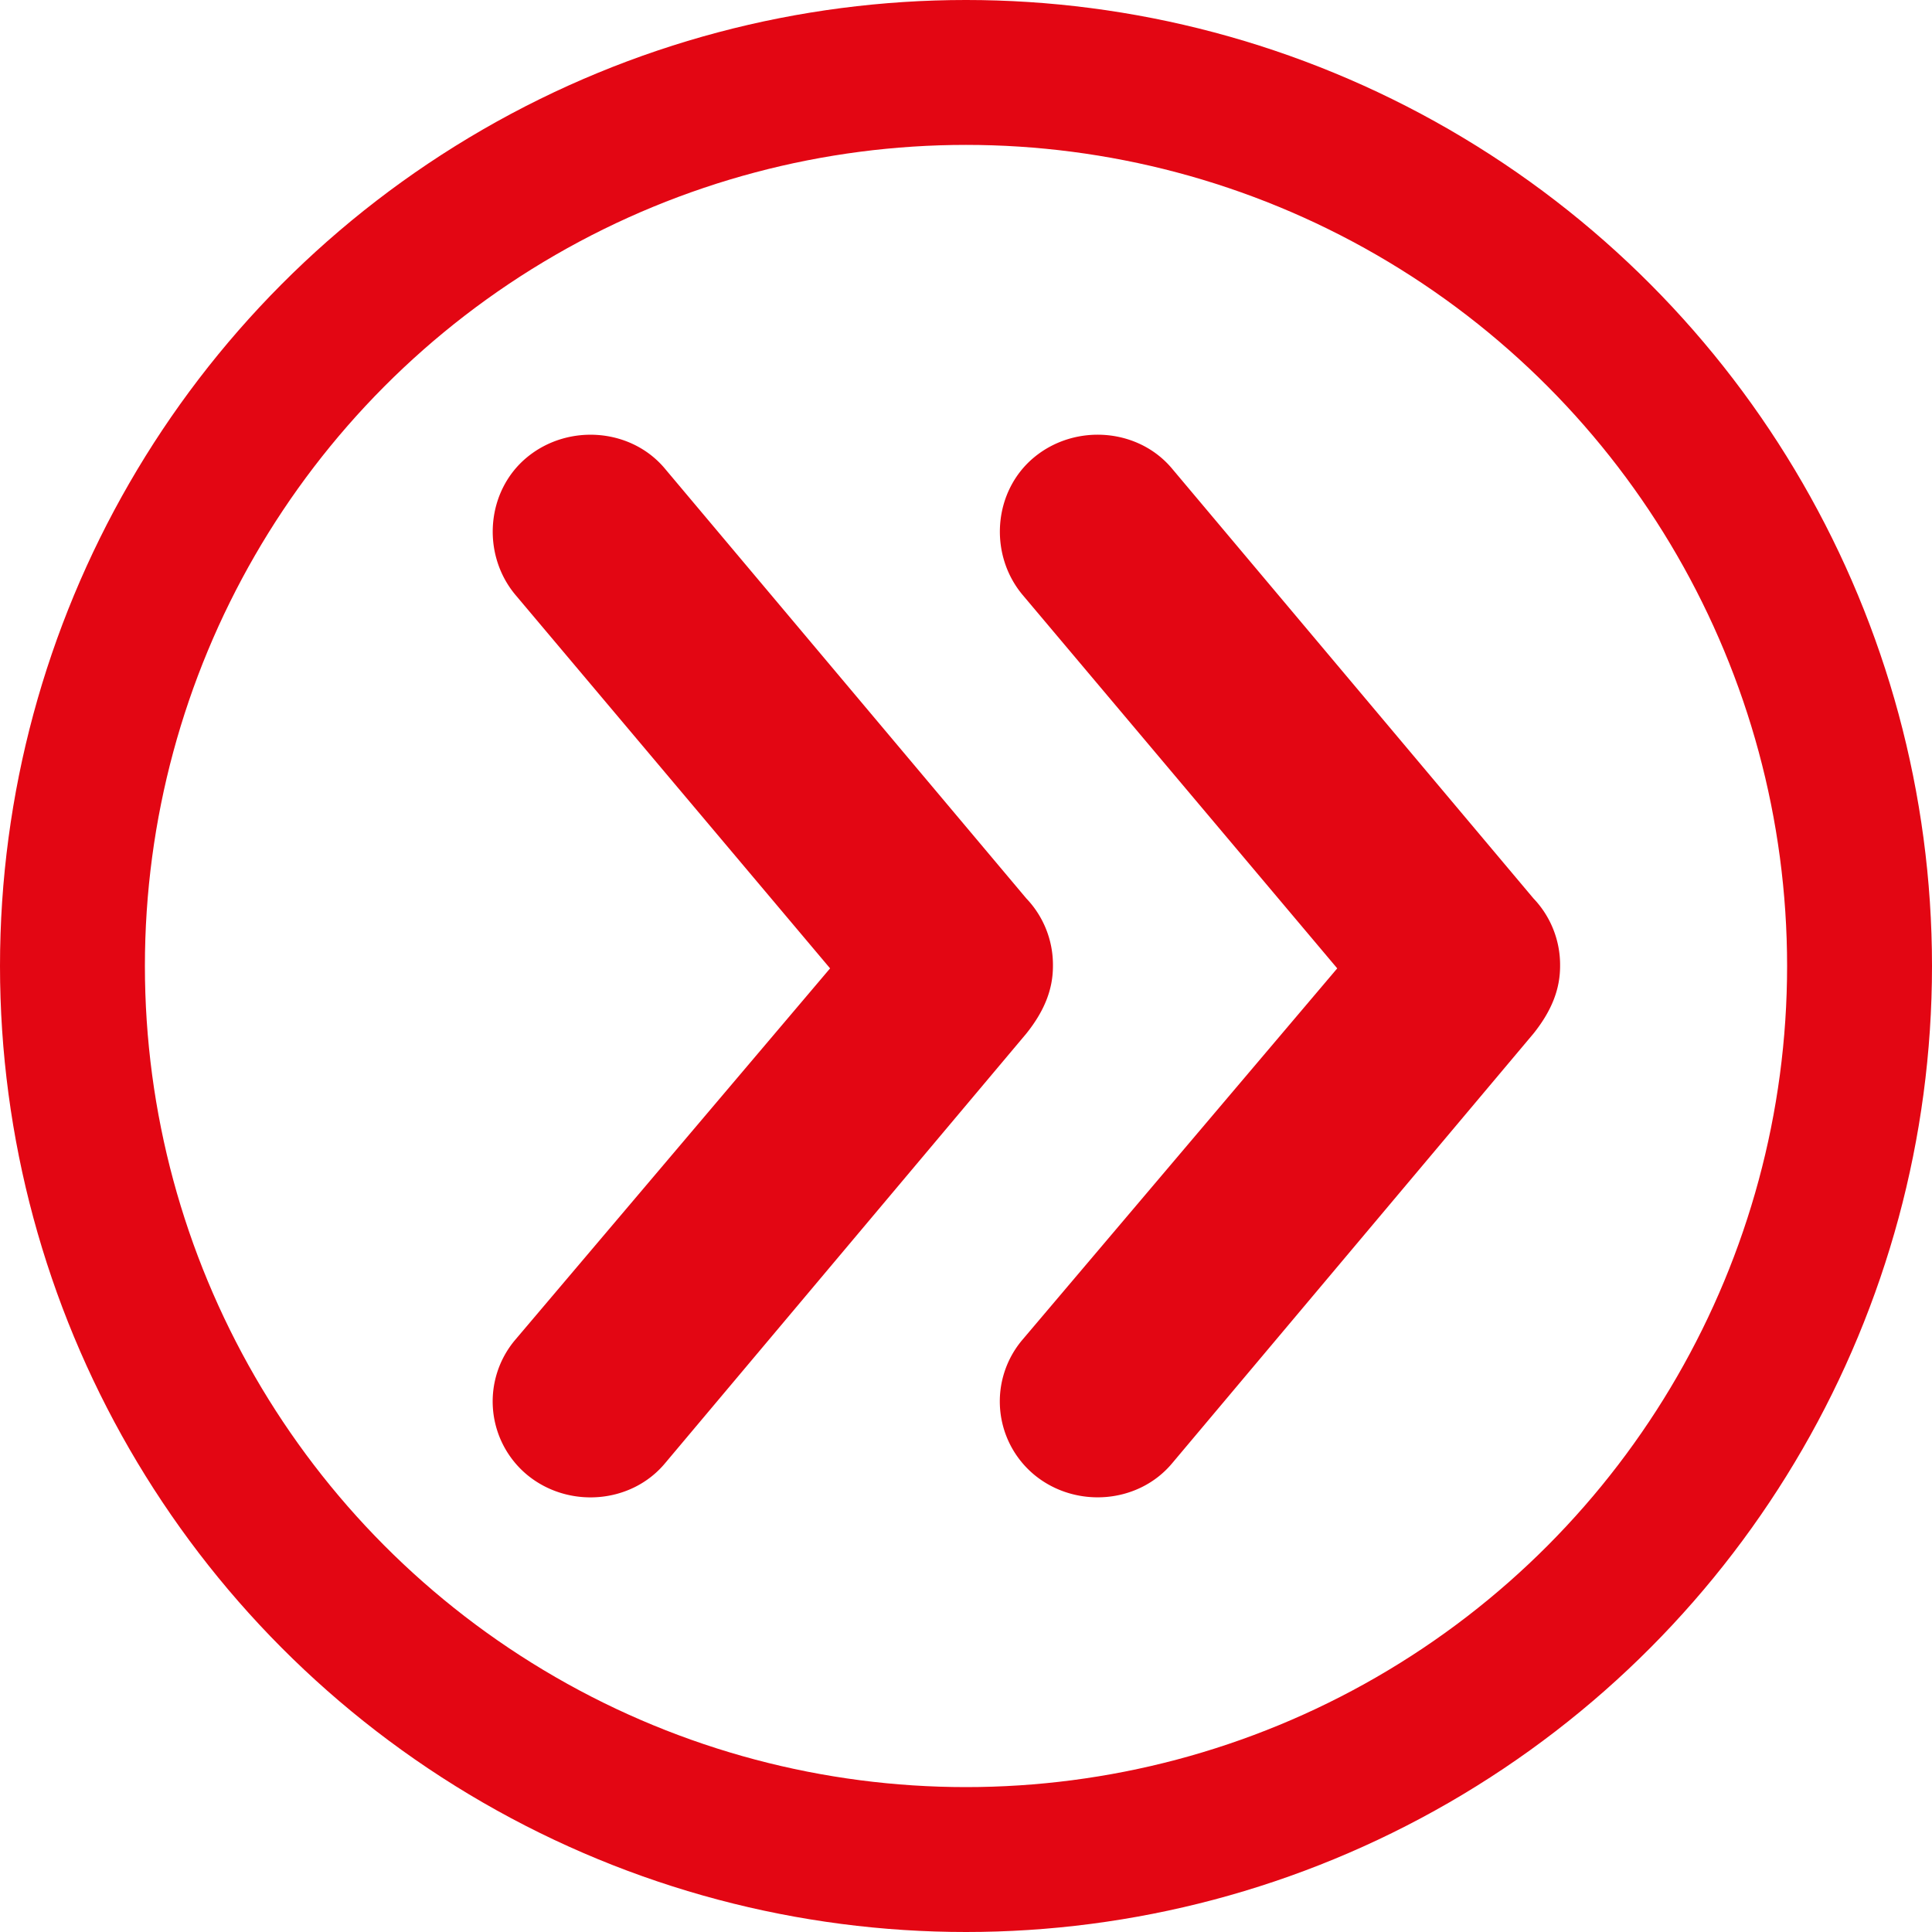
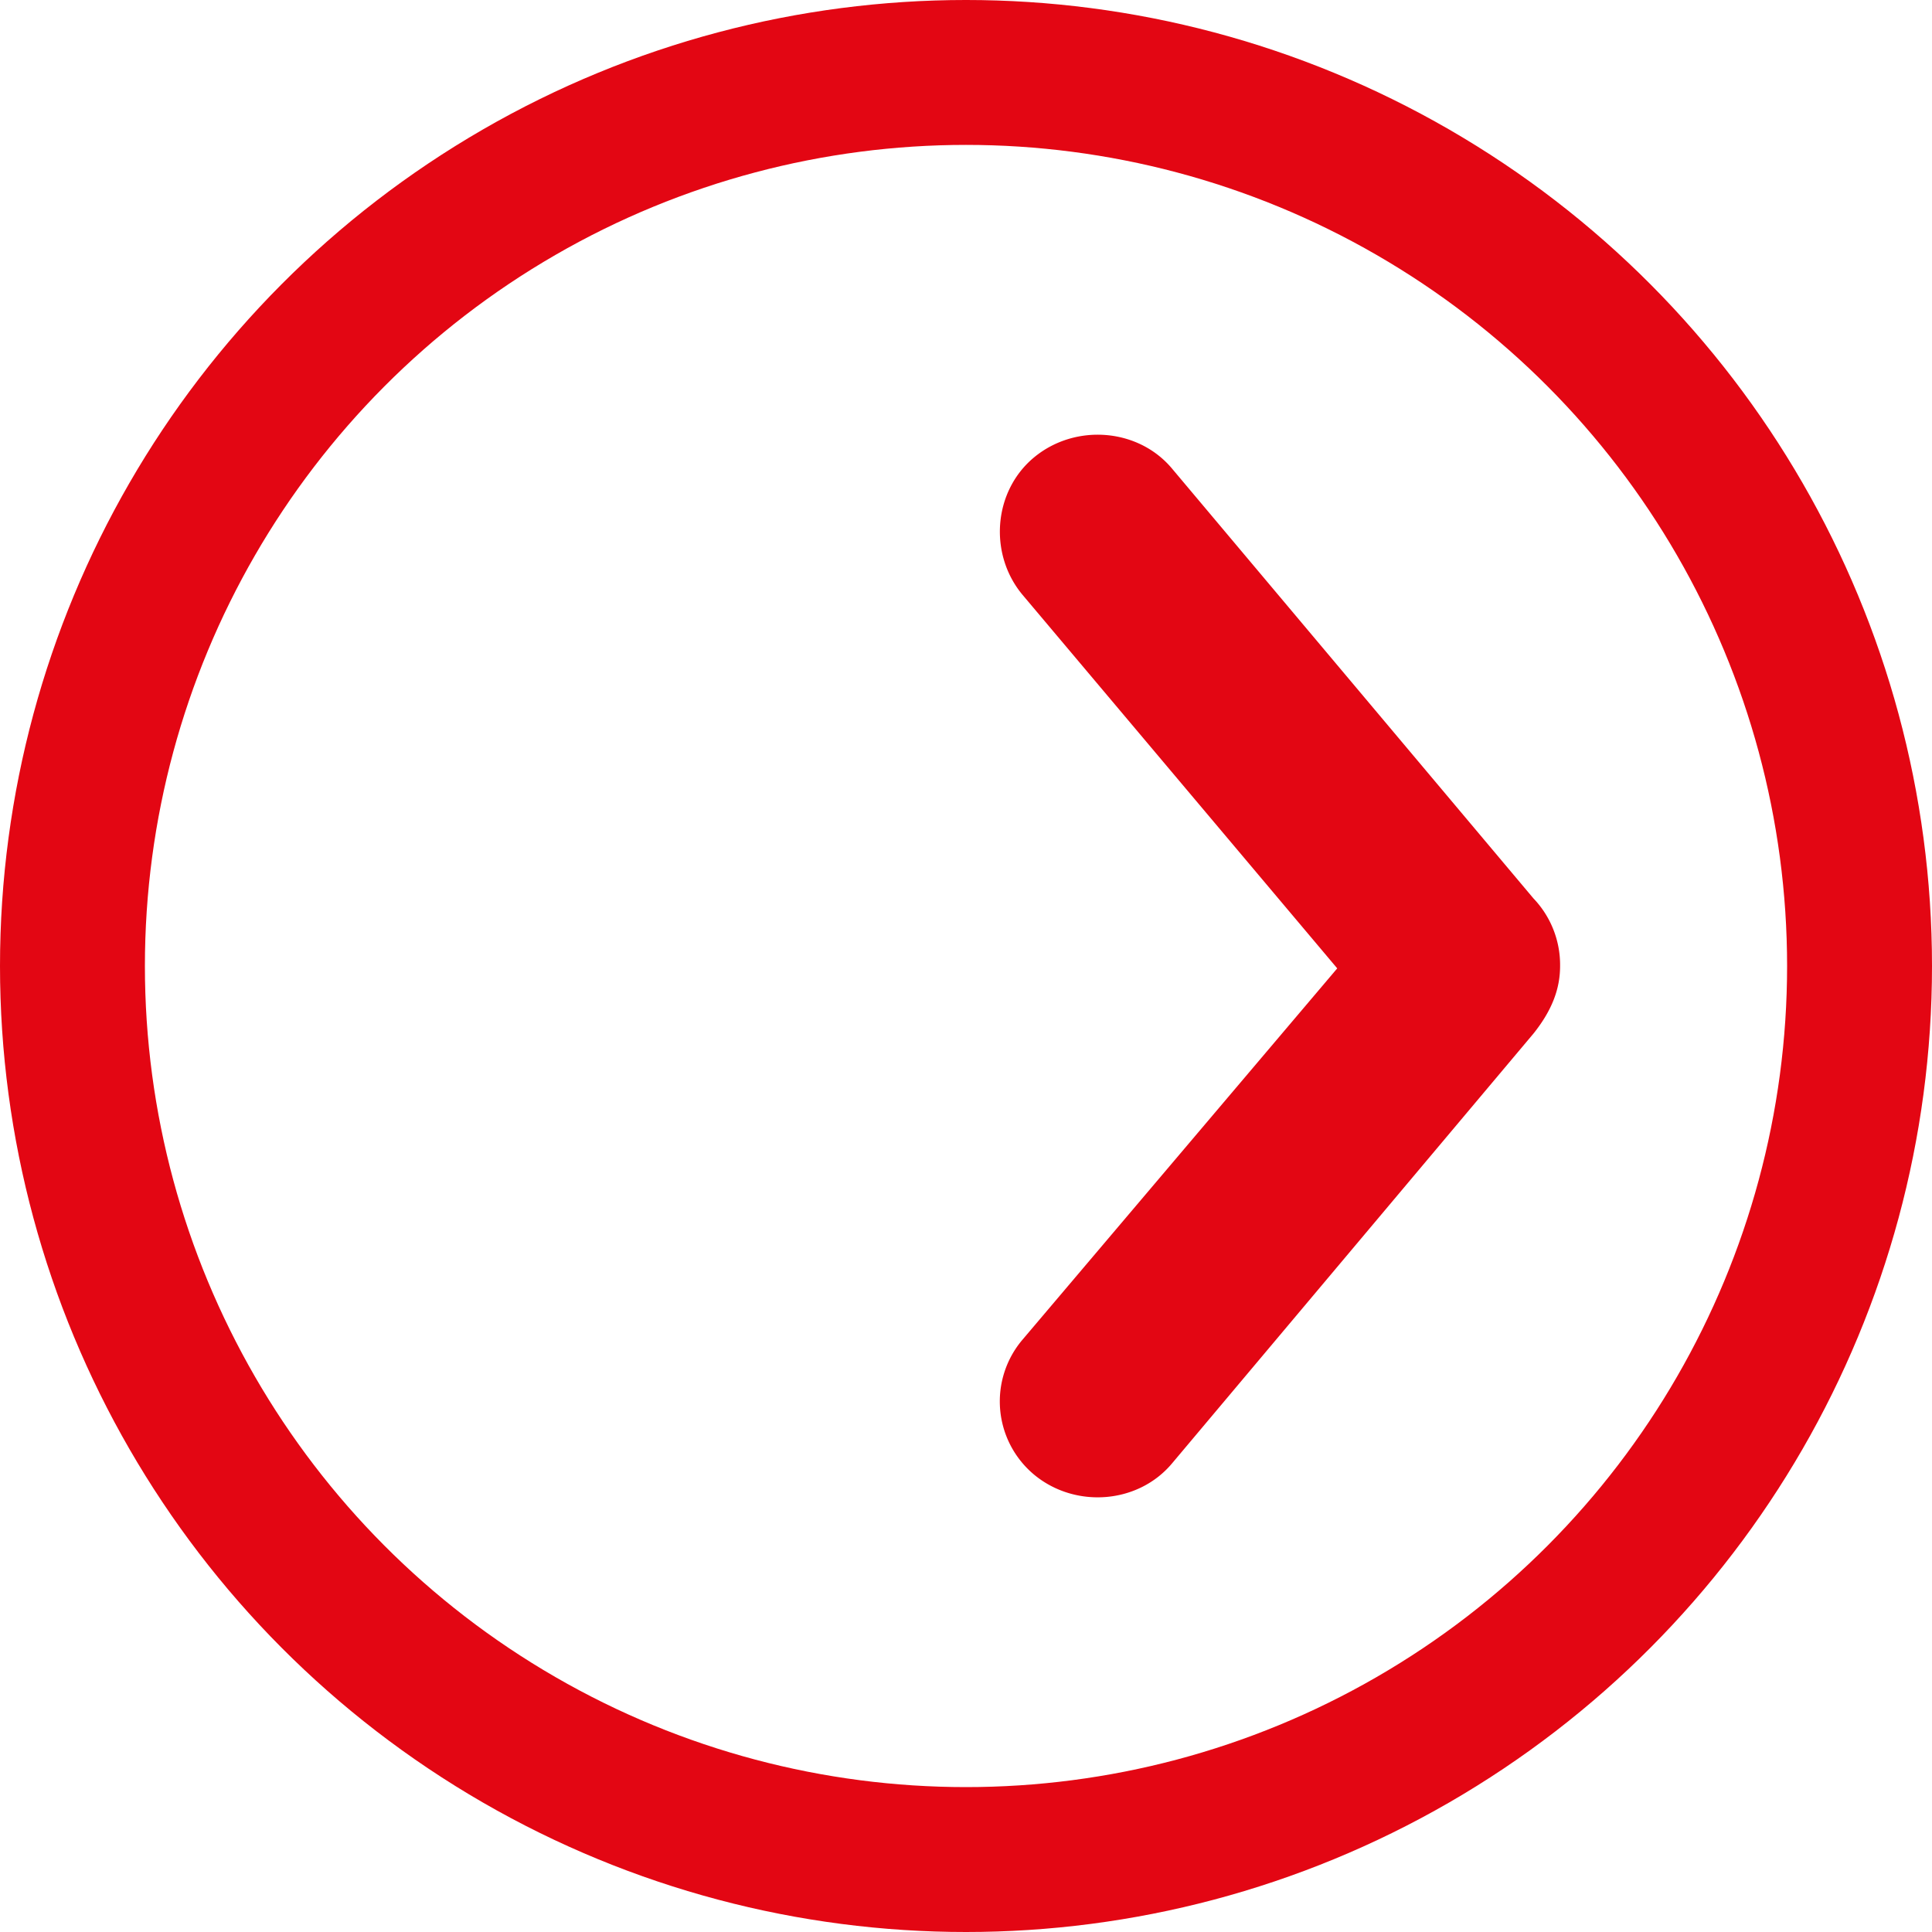
<svg xmlns="http://www.w3.org/2000/svg" viewBox="0 0 400 400">
  <defs>
    <style>.a{fill:#e30613;}.b{fill:none;stroke:#e30613;stroke-miterlimit:10;stroke-width:30px;}</style>
  </defs>
  <title>INTO-circle-as-path</title>
  <path class="a" d="M323,200a19.92,19.92,0,0,0-5.52-14L242.75,97.13c-7-8.49-20.06-9.49-28.58-2.5s-9.53,20-2.51,28.47l65.2,77.39-65.2,76.92a19.74,19.74,0,0,0,2.45,27.91l.06.05c8.52,7,21.56,6,28.58-2.5L317.48,214c4-5,5.52-9.49,5.52-14Z" />
-   <path class="a" d="M218,200a19.9,19.9,0,0,0-5.52-14L137.75,97.13c-7-8.49-20.06-9.48-28.58-2.5s-9.53,20-2.51,28.47l65.2,77.39-65.2,76.92a19.76,19.76,0,0,0,2.45,27.92l.06.05c8.52,7,21.56,6,28.58-2.5L212.48,214c4-5,5.52-9.48,5.52-14Z" />
  <circle class="b" cx="200" cy="200" r="185">
    <animateTransform attributeName="transform" type="rotate" calcMode="linear" from="-90 200 200" to="270 200 200" dur="1.5" begin="0" repeatCount="indefinite" />
    <animateTransform attributeName="transform" type="rotate" calcMode="linear" from="630 200 200" to="1350 200 200" dur="1.5" begin="1.5" repeatCount="indefinite" />
    <animate attributeName="stroke-dasharray" calcMode="linear" values="0 1162;1162 0;0 1162" keyTimes="0;0.5;1" dur="3" begin="0s" repeatCount="indefinite" />
    <animate id="opacity" attributeName="opacity" values="0.0;1;0.0" dur="3" begin="0" repeatCount="indefinite" />
  </circle>
</svg>